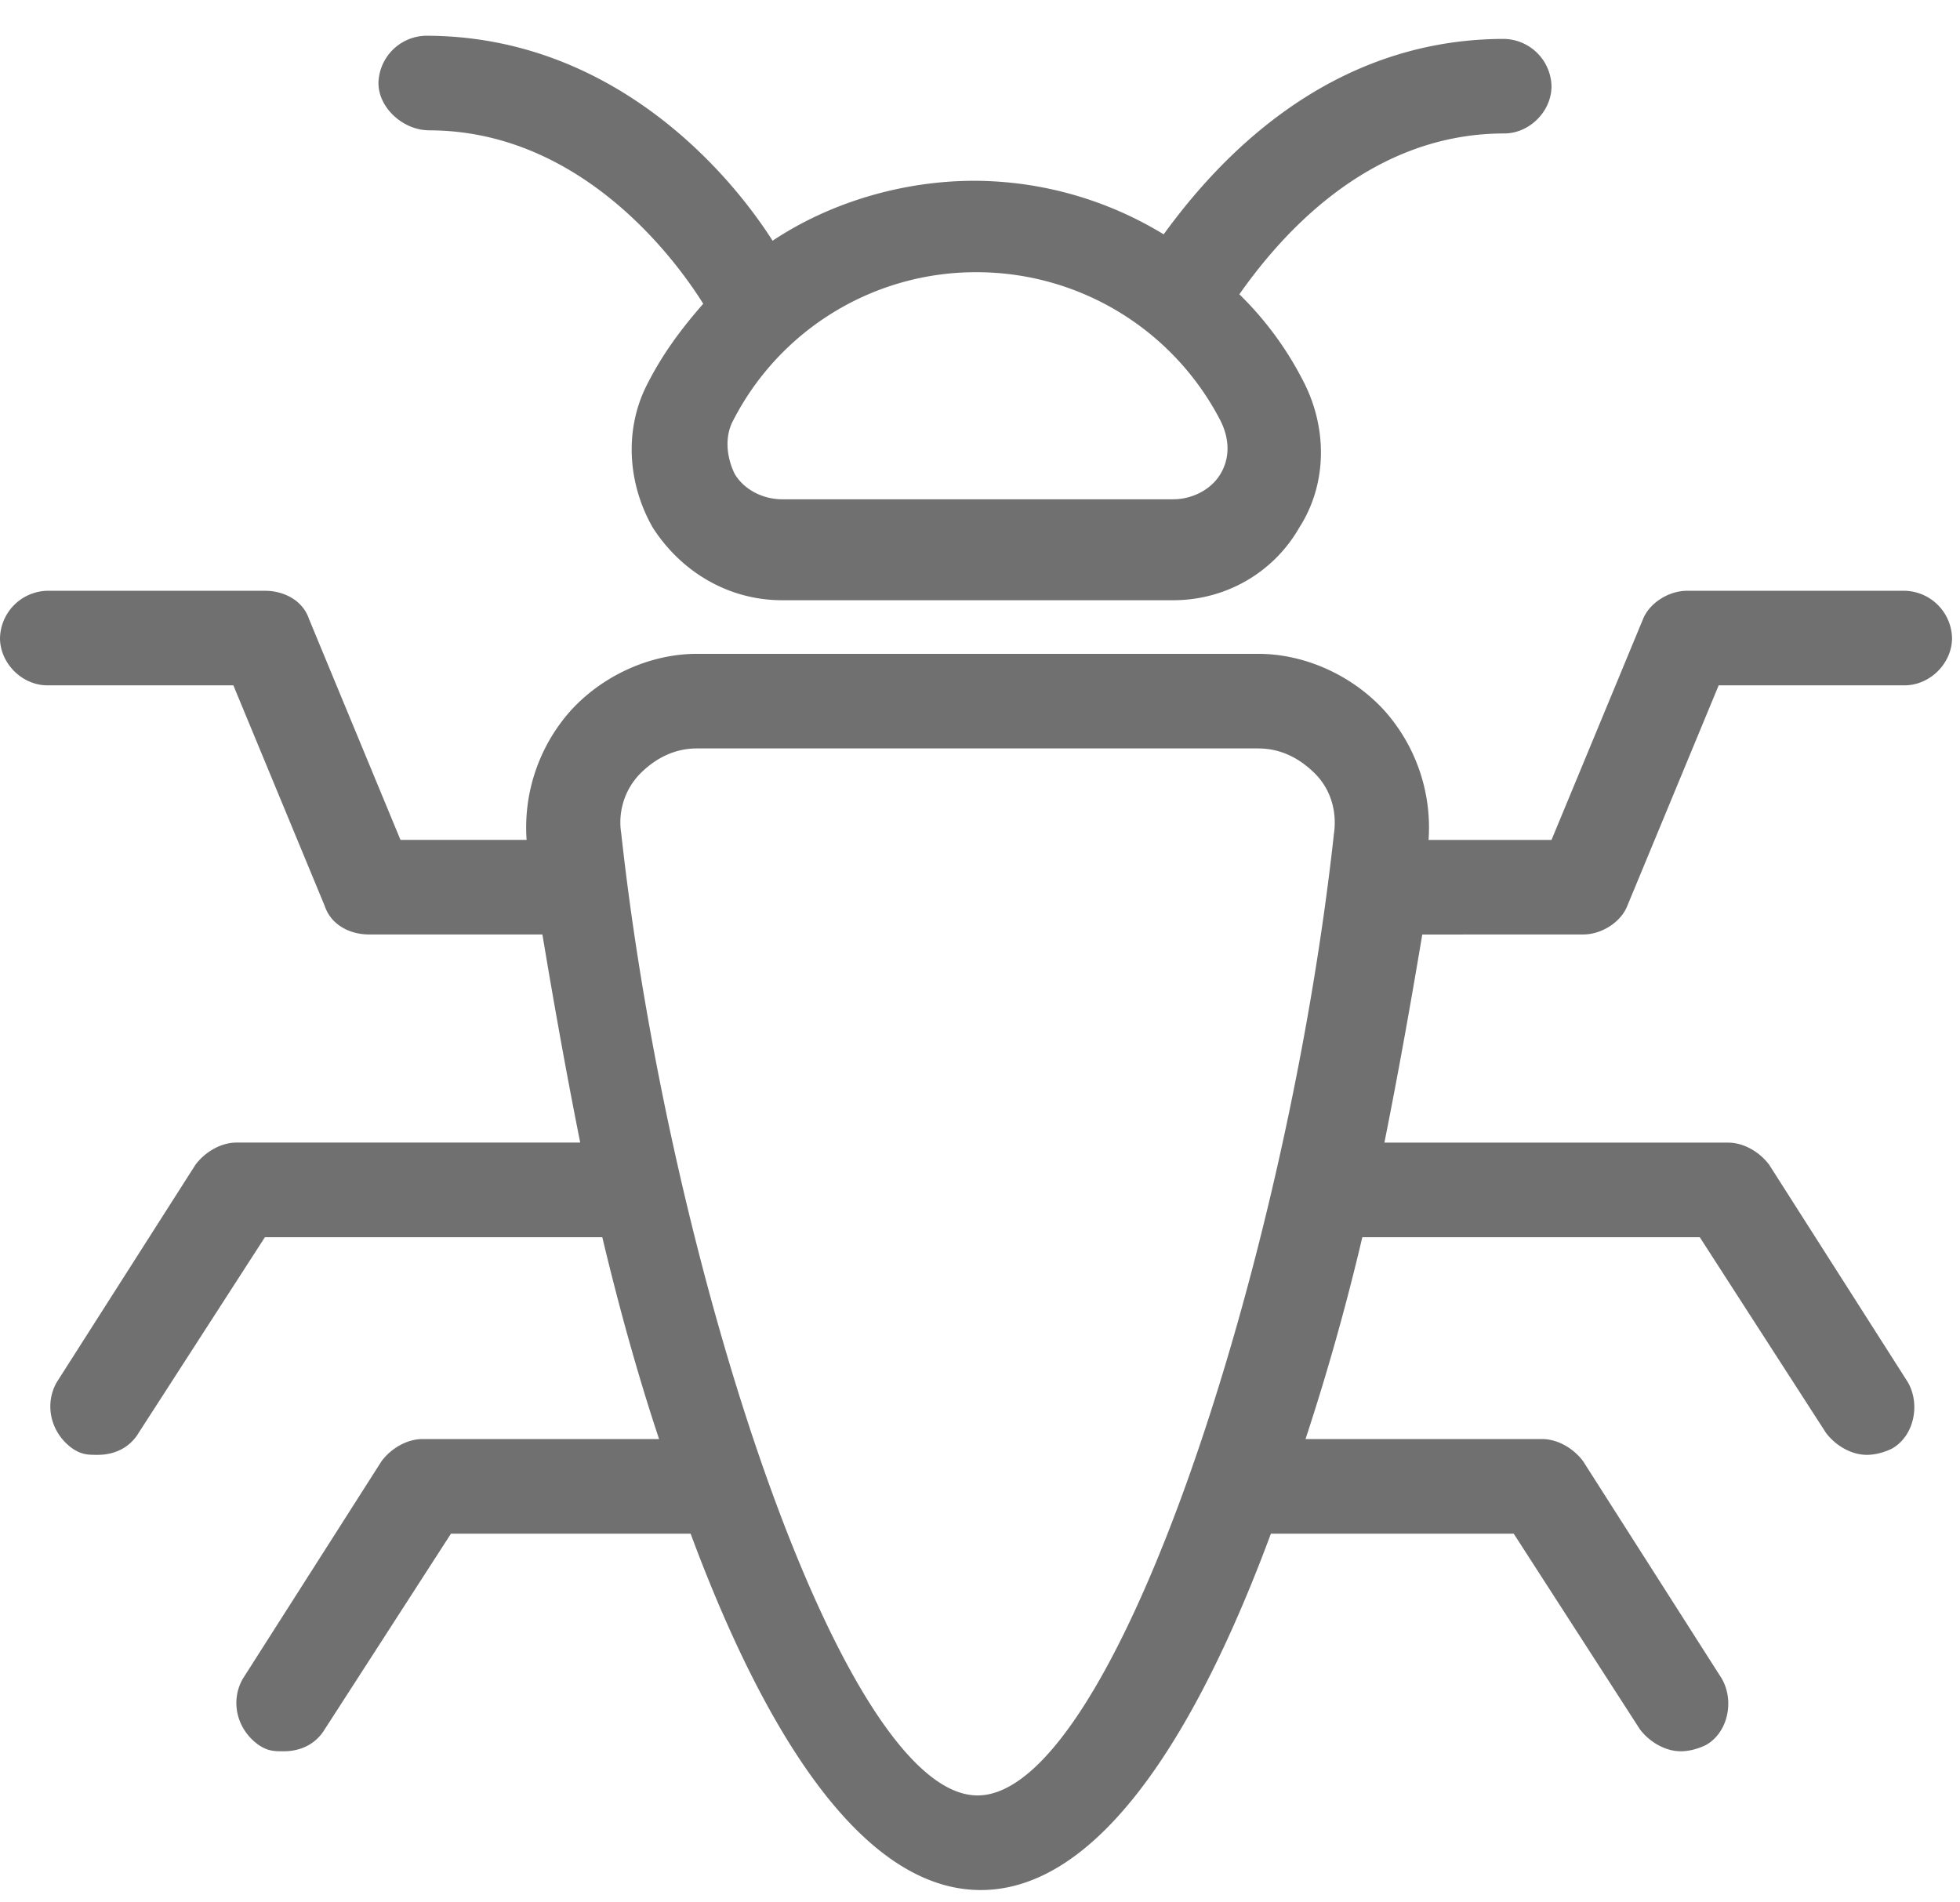
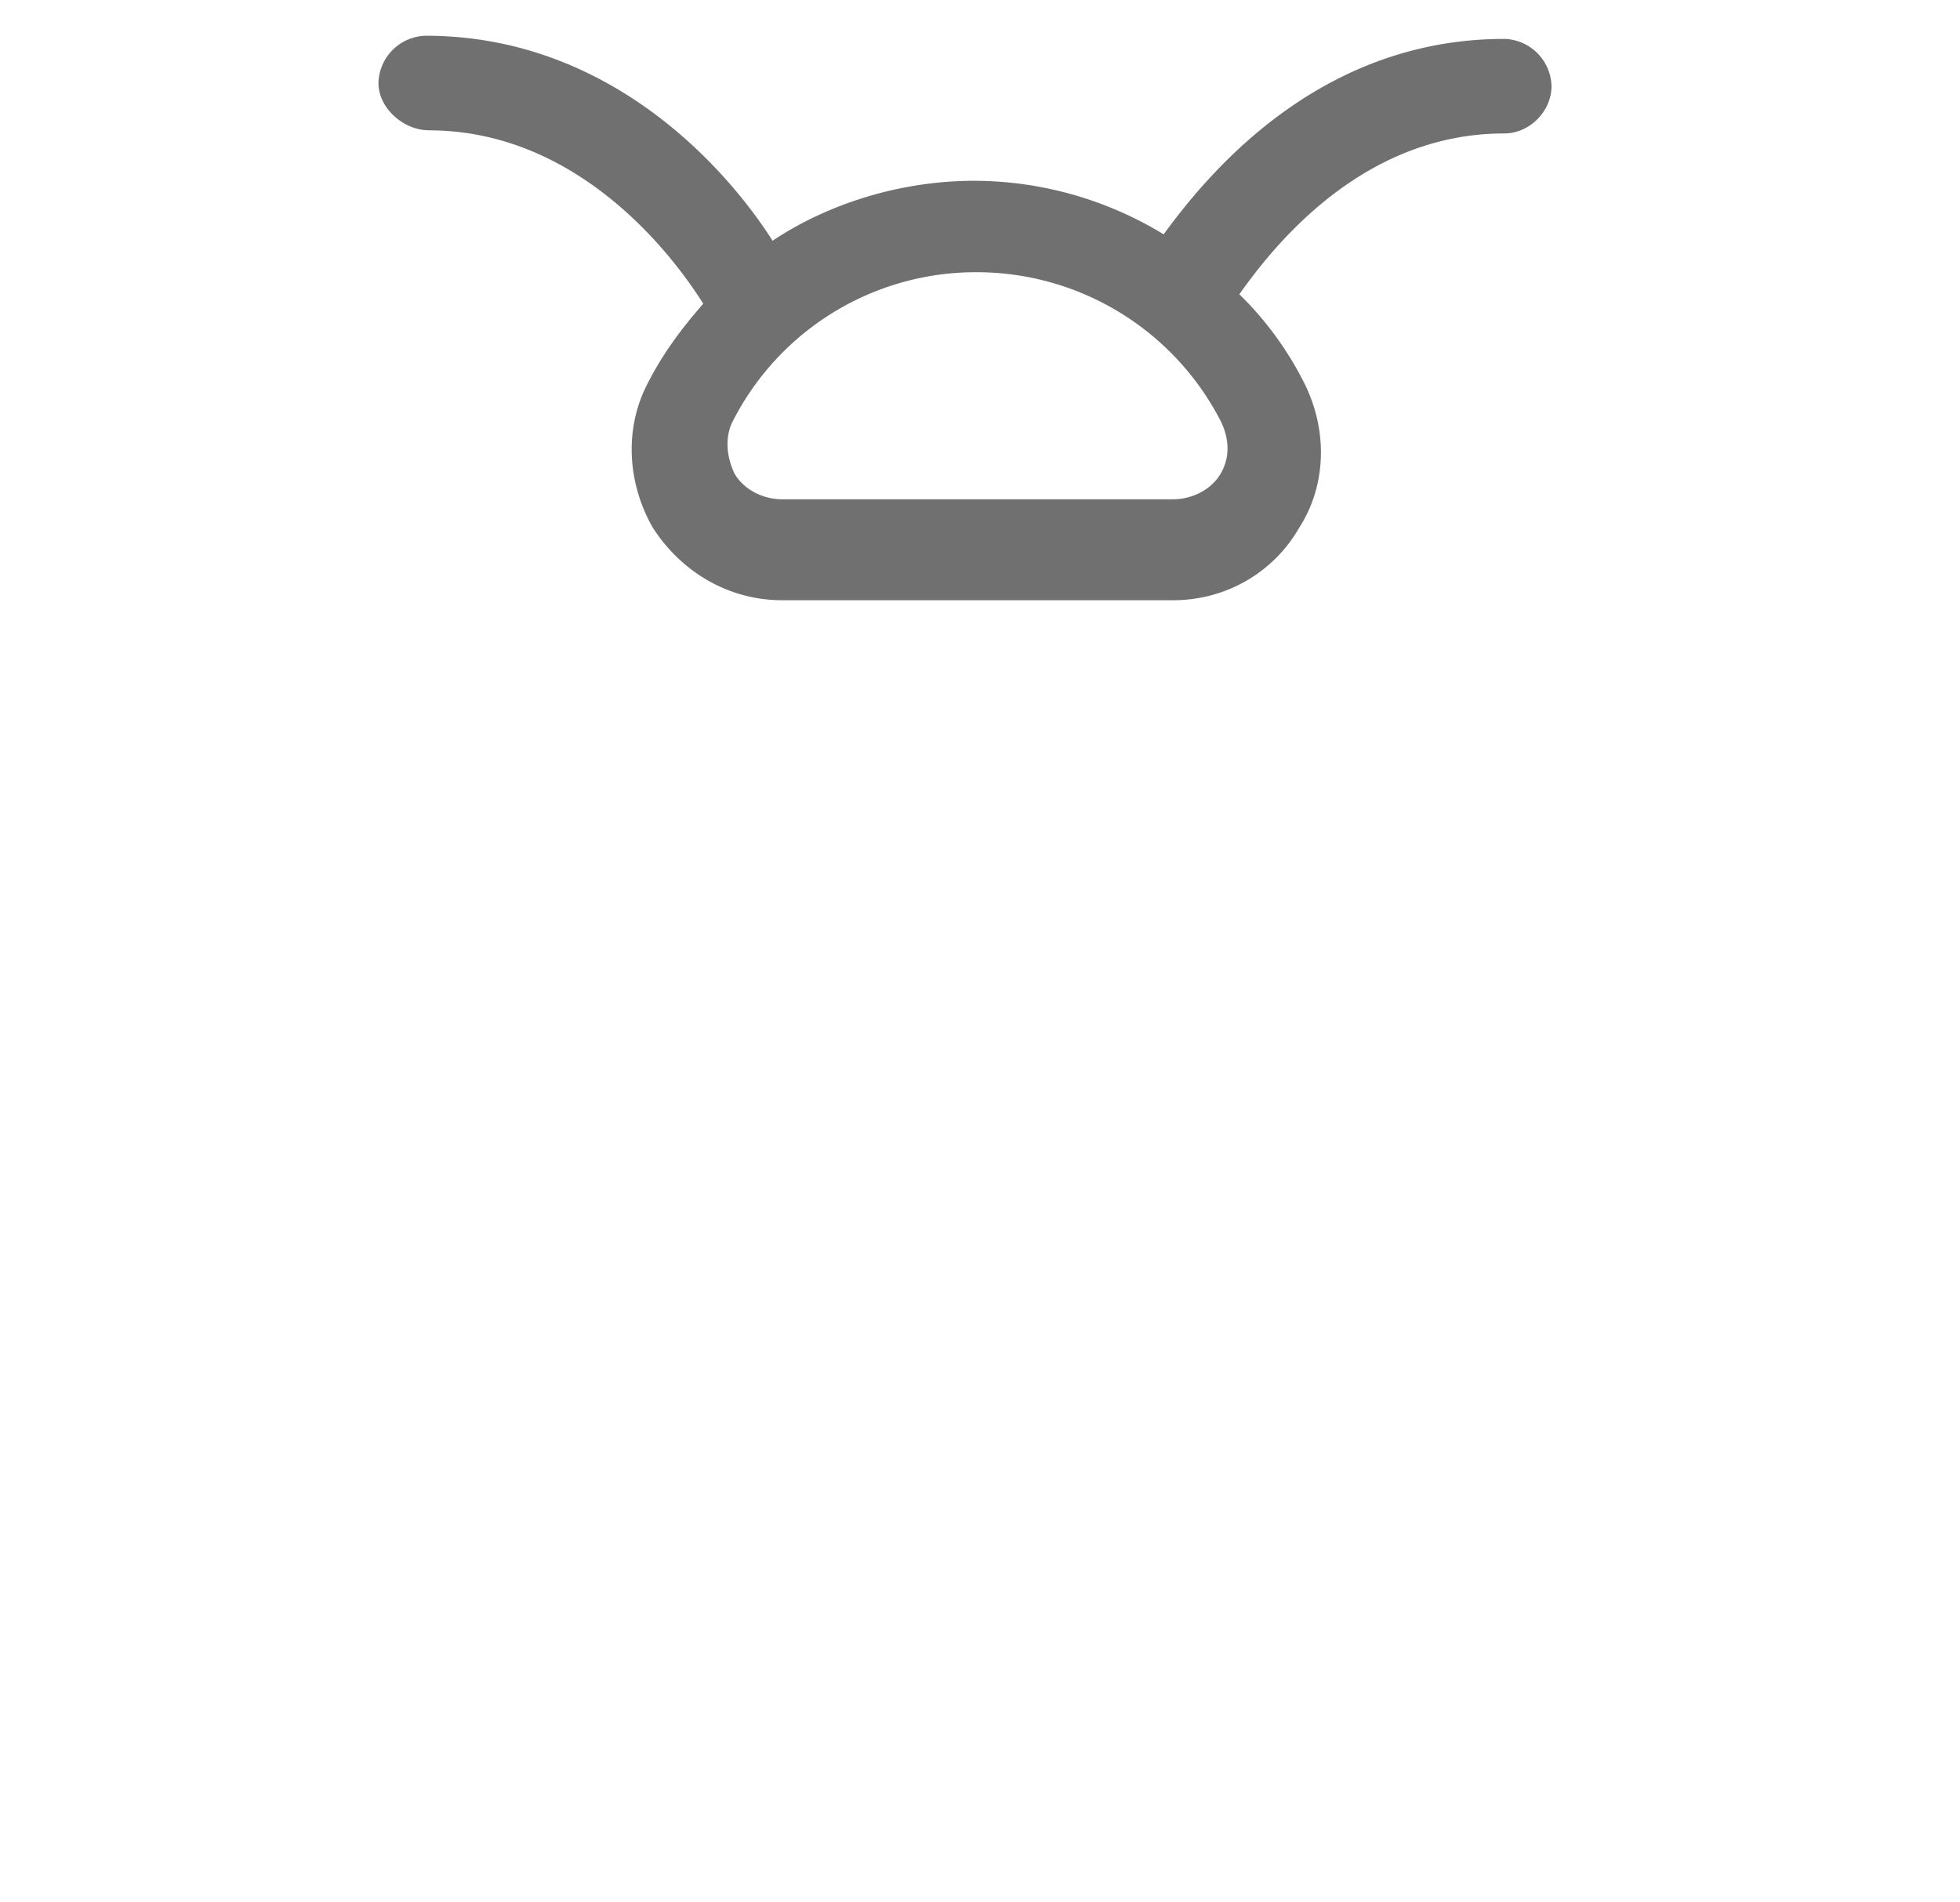
<svg xmlns="http://www.w3.org/2000/svg" xmlns:xlink="http://www.w3.org/1999/xlink" width="34" height="33" viewBox="0 0 34 33">
  <defs>
    <path id="bi9la" d="M1677.17 781.294c.165.328.165.656 0 .93-.164.273-.492.437-.82.437h-6.783c-.329 0-.657-.164-.821-.438-.055-.109-.219-.492-.055-.875a4.731 4.731 0 0 1 4.267-2.626 4.76 4.76 0 0 1 4.212 2.572zm-13.73-5.033c2.57 0 4.212 2.133 4.759 3.008-.383.438-.711.876-.985 1.423-.383.766-.328 1.696.11 2.461.492.766 1.313 1.259 2.243 1.259h6.783c.93 0 1.75-.493 2.188-1.259.492-.765.492-1.75.055-2.57a5.754 5.754 0 0 0-1.094-1.478c.656-.93 2.188-2.79 4.595-2.79.438 0 .82-.383.82-.82a.841.841 0 0 0-.82-.82c-3.118 0-5.033 2.187-5.908 3.39a6.337 6.337 0 0 0-3.282-.929c-1.259 0-2.517.383-3.502 1.04-.765-1.204-2.79-3.556-6.017-3.556a.841.841 0 0 0-.82.82c0 .438.437.82.875.82z" />
-     <path id="bi9lb" d="M1672.958 805.145c-2.352 0-5.36-9.19-6.181-16.685a1.21 1.21 0 0 1 .328-1.04c.273-.273.602-.437.984-.437h9.738c.383 0 .711.164.985.437.273.274.383.657.328 1.04-.82 7.494-3.83 16.685-6.182 16.685zm10.504-14.935c.328 0 .656-.218.765-.492l1.587-3.83h3.227c.438 0 .821-.382.821-.82a.841.841 0 0 0-.82-.82h-3.775c-.328 0-.657.218-.766.492l-1.587 3.83h-2.133a3.045 3.045 0 0 0-.766-2.244c-.547-.601-1.367-.984-2.188-.984h-9.737c-.821 0-1.642.383-2.189.984a3.045 3.045 0 0 0-.766 2.243h-2.188l-1.586-3.83c-.11-.327-.438-.491-.766-.491h-3.775a.841.841 0 0 0-.82.82c0 .438.383.82.82.82h3.228l1.586 3.83c.11.328.438.492.766.492h3.009c.164.985.383 2.243.656 3.61h-5.962c-.274 0-.547.165-.712.384l-2.407 3.774c-.218.383-.109.876.274 1.15.164.109.274.109.438.109.273 0 .547-.11.71-.383l2.189-3.392h5.853c.274 1.149.602 2.352.985 3.501h-4.103c-.273 0-.547.164-.711.383l-2.407 3.775c-.219.383-.11.875.274 1.148.164.11.273.11.437.11.274 0 .547-.11.711-.383l2.189-3.392h4.157c1.258 3.392 2.954 6.182 5.033 6.182s3.775-2.79 5.033-6.182h4.212l2.188 3.392c.164.219.438.383.711.383.164 0 .329-.055.438-.11.383-.218.492-.765.274-1.148l-2.408-3.775c-.164-.219-.437-.383-.71-.383h-4.104a41.87 41.87 0 0 0 .985-3.501h5.854l2.188 3.392c.164.219.437.383.71.383.165 0 .33-.055.439-.11.382-.219.492-.766.273-1.149l-2.407-3.774c-.164-.219-.438-.383-.711-.383h-5.963c.274-1.368.492-2.626.657-3.61z" />
  </defs>
  <g>
    <g transform="translate(-1656 -774)">
      <g>
        <use fill="#707070" xlink:href="#bi9la" />
      </g>
      <g>
        <use fill="#707070" xlink:href="#bi9lb" />
      </g>
    </g>
  </g>
</svg>